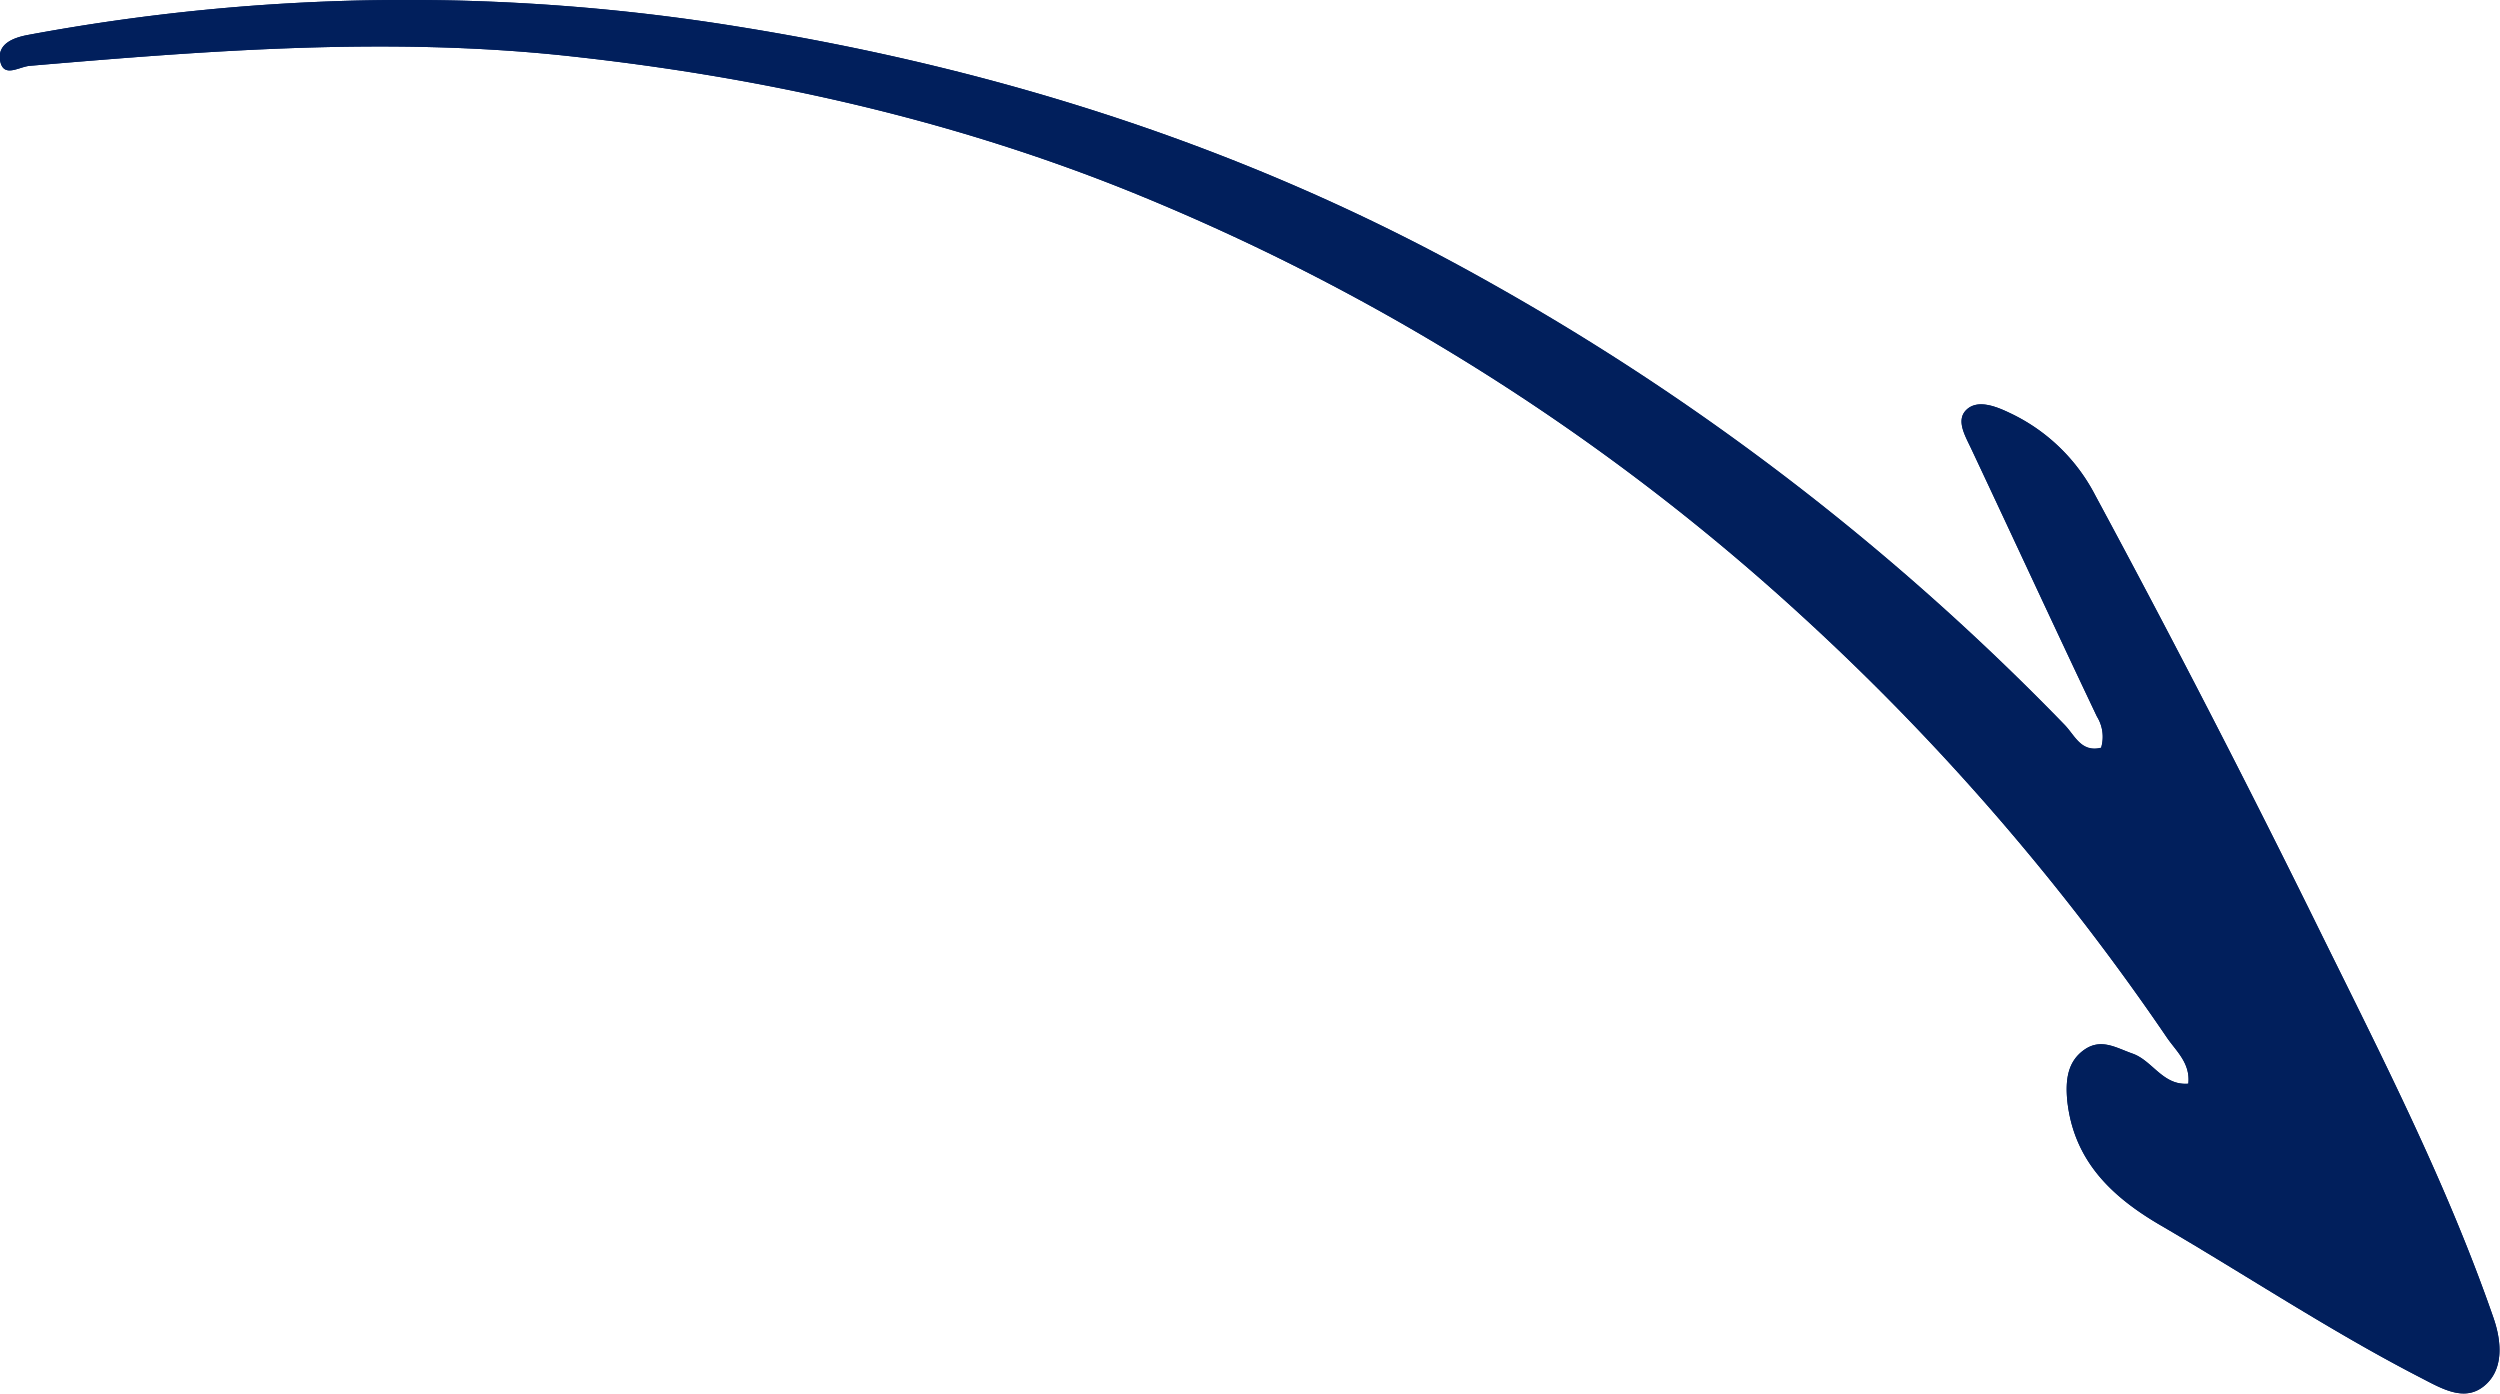
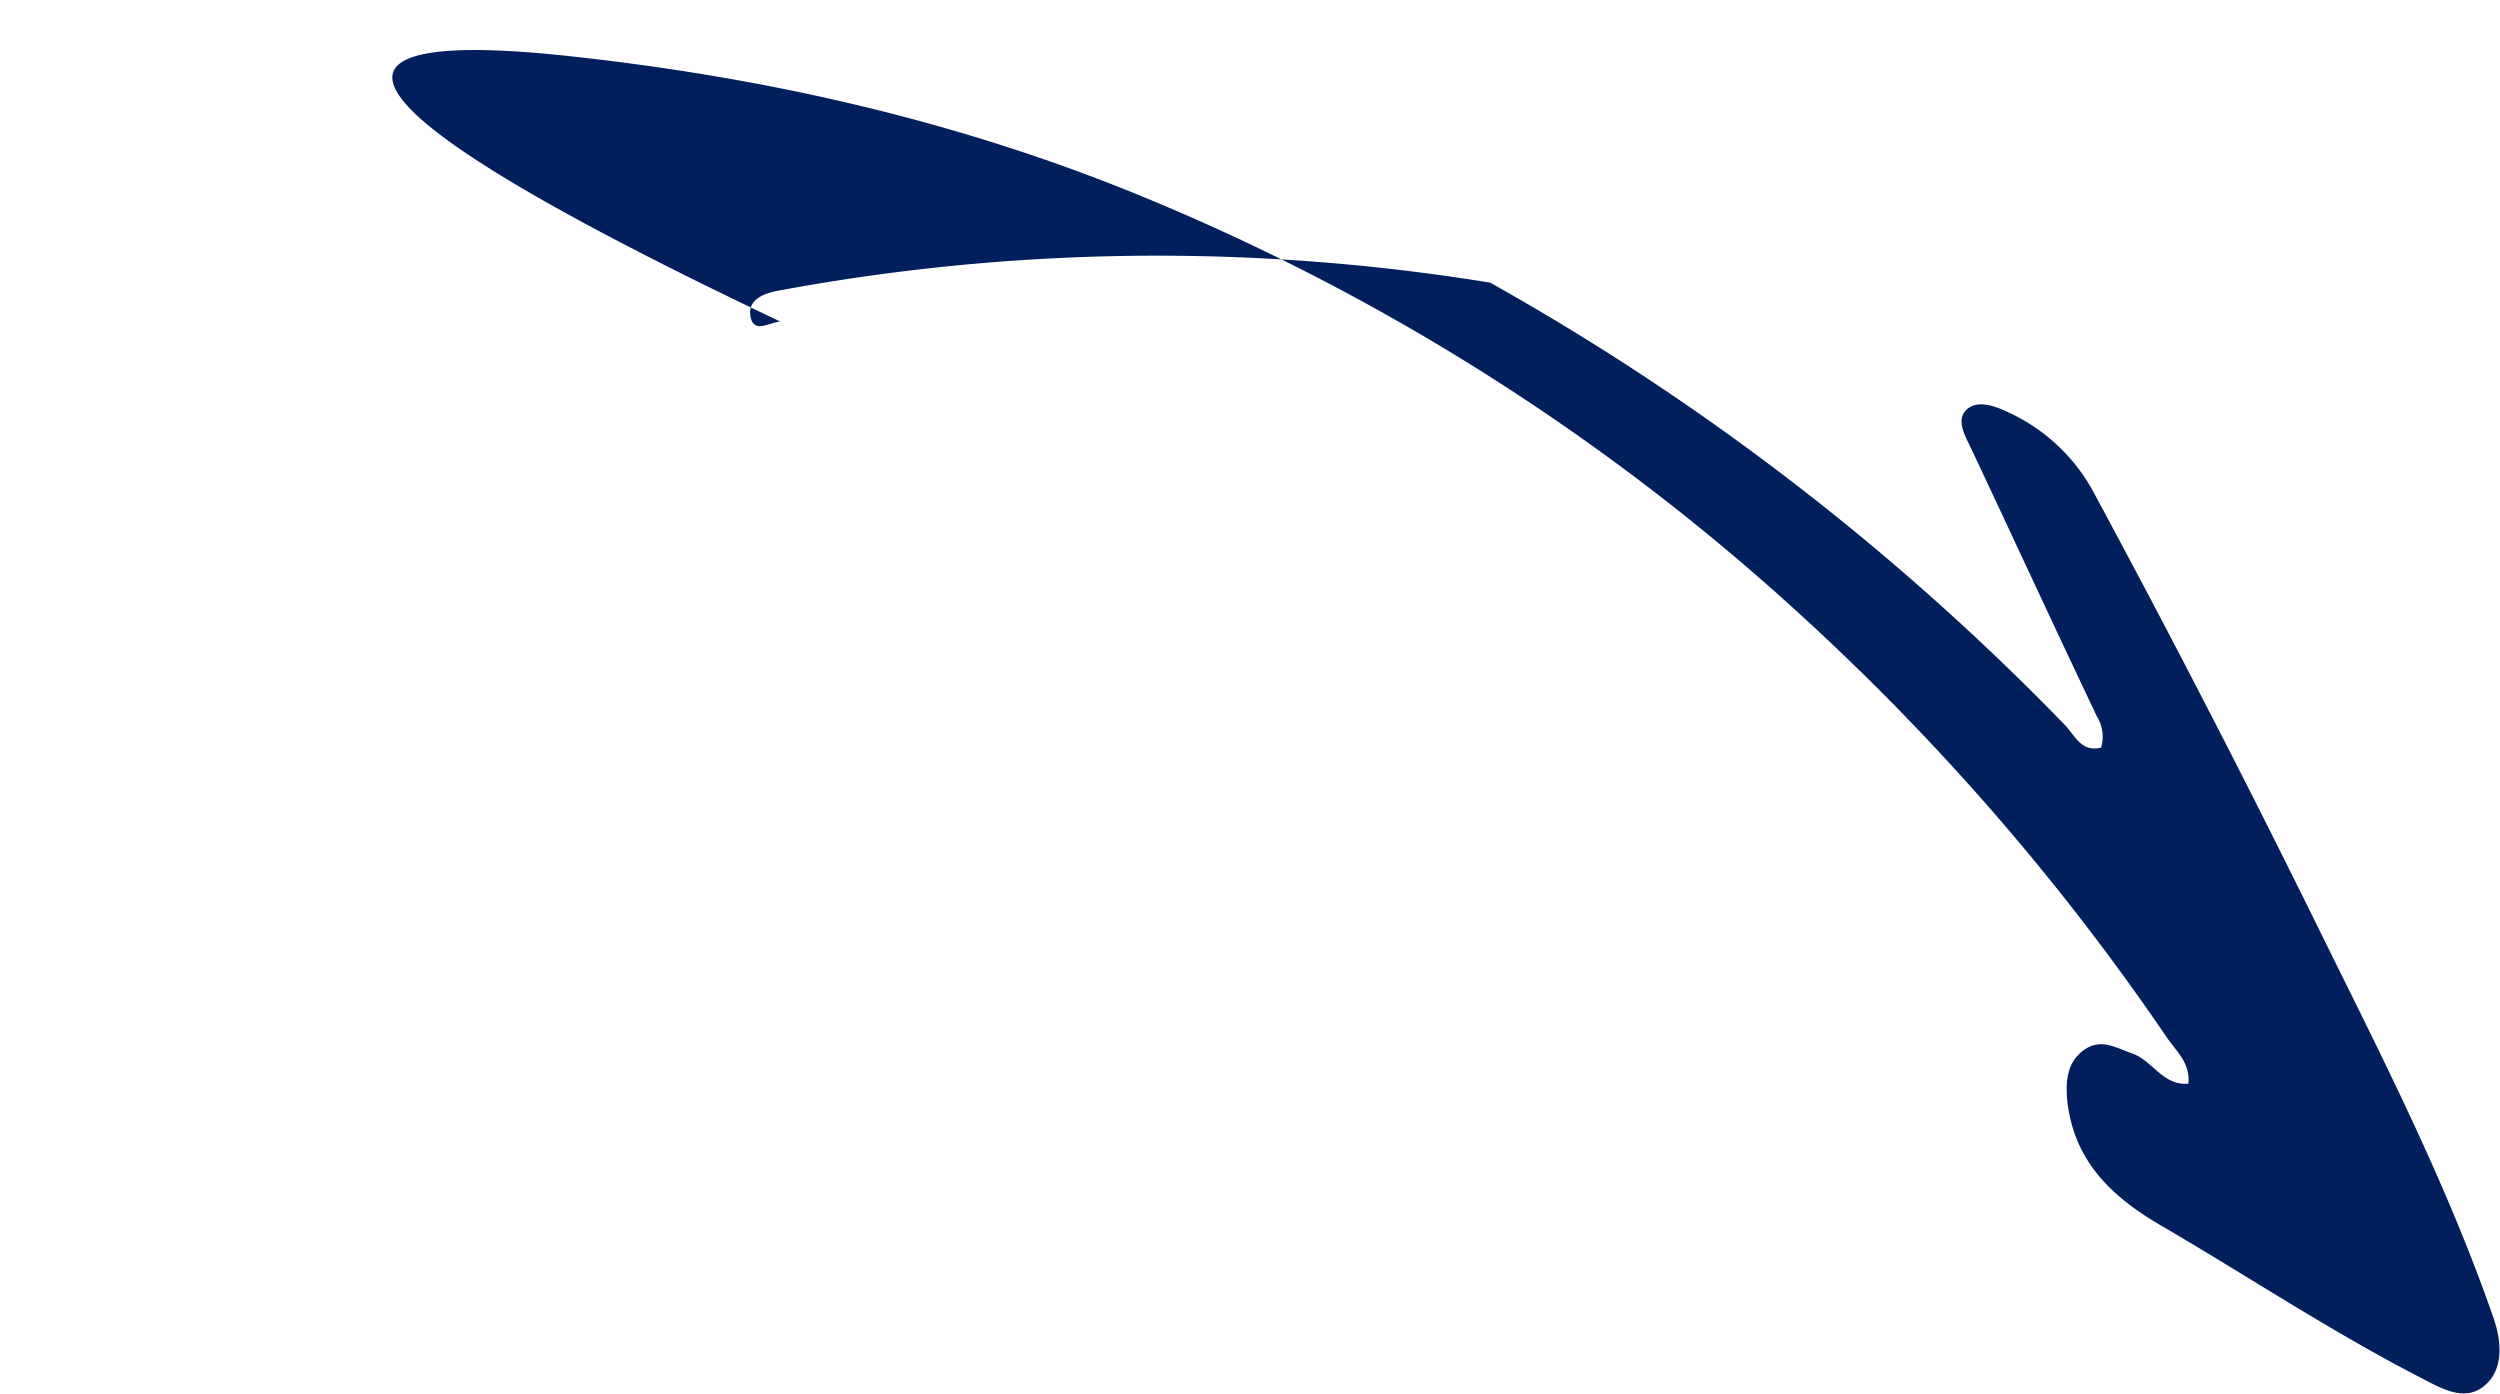
<svg xmlns="http://www.w3.org/2000/svg" id="Livello_1" data-name="Livello 1" viewBox="0 0 268.25 149.53">
  <defs>
    <style>.cls-1{fill:#011f5c;}</style>
  </defs>
-   <path class="cls-1" d="M226.4,80.5a268.92,268.92,0,0,0-61.63-47.43C139.54,18.83,112.56,10.19,84.26,5.63a222,222,0,0,0-76.39.86c-1.7.32-3.24,1-3,2.69.33,2,2,.72,3.21.62C27.31,8.16,46.53,6.67,65.75,8.74c20.39,2.2,40.26,6.56,59.48,14.19A239.34,239.34,0,0,1,198,68.64,257.85,257.85,0,0,1,237.4,114.1c1,1.45,2.51,2.72,2.28,4.92-2.74.23-3.84-2.48-6-3.23-1.76-.62-3.37-1.68-5.18-.4s-2,3.29-1.82,5.37c.67,6.48,4.72,10.36,10,13.44,9.28,5.41,18.23,11.36,27.8,16.3,2.35,1.21,4.75,2.68,6.88,1s2-4.66,1.05-7.38c-5-14.41-11.93-27.92-18.66-41.56Q242.15,79,229.69,55.89a19.8,19.8,0,0,0-9.18-8.84c-1.52-.73-3.45-1.47-4.63-.35s-.14,2.81.52,4.22c4.5,9.56,8.93,19.15,13.47,28.7a4.13,4.13,0,0,1,.45,3.34C228.17,83.48,227.53,81.67,226.4,80.5Z" transform="translate(-4.87 -2.74)" />
-   <path class="cls-1" d="M230.32,83c-2.15.52-2.79-1.29-3.92-2.46a268.92,268.92,0,0,0-61.63-47.43C139.54,18.83,112.56,10.19,84.26,5.63a222,222,0,0,0-76.39.86c-1.7.32-3.24,1-3,2.69.33,2,2,.72,3.21.62C27.31,8.16,46.53,6.67,65.75,8.74c20.39,2.2,40.26,6.56,59.48,14.19A239.34,239.34,0,0,1,198,68.64,257.85,257.85,0,0,1,237.4,114.1c1,1.45,2.51,2.72,2.28,4.92-2.74.23-3.84-2.48-6-3.23-1.76-.62-3.37-1.68-5.18-.4s-2,3.29-1.82,5.37c.67,6.48,4.72,10.36,10,13.44,9.28,5.41,18.23,11.36,27.8,16.3,2.35,1.21,4.75,2.68,6.88,1s2-4.66,1.05-7.38c-5-14.41-11.93-27.92-18.66-41.56Q242.15,79,229.69,55.89a19.8,19.8,0,0,0-9.18-8.84c-1.52-.73-3.45-1.47-4.63-.35s-.14,2.81.52,4.22c4.5,9.56,8.93,19.15,13.47,28.7A4.13,4.13,0,0,1,230.32,83Z" transform="translate(-4.87 -2.74)" />
+   <path class="cls-1" d="M226.4,80.5a268.92,268.92,0,0,0-61.63-47.43a222,222,0,0,0-76.39.86c-1.7.32-3.24,1-3,2.69.33,2,2,.72,3.21.62C27.31,8.16,46.53,6.67,65.75,8.74c20.39,2.2,40.26,6.56,59.48,14.19A239.34,239.34,0,0,1,198,68.64,257.85,257.85,0,0,1,237.4,114.1c1,1.45,2.51,2.72,2.28,4.92-2.74.23-3.84-2.48-6-3.23-1.76-.62-3.37-1.68-5.18-.4s-2,3.29-1.82,5.37c.67,6.48,4.72,10.36,10,13.44,9.28,5.41,18.23,11.36,27.8,16.3,2.35,1.21,4.75,2.68,6.88,1s2-4.66,1.05-7.38c-5-14.41-11.93-27.92-18.66-41.56Q242.15,79,229.69,55.89a19.8,19.8,0,0,0-9.18-8.84c-1.52-.73-3.45-1.47-4.63-.35s-.14,2.81.52,4.22c4.5,9.56,8.93,19.15,13.47,28.7a4.13,4.13,0,0,1,.45,3.34C228.17,83.48,227.53,81.67,226.4,80.5Z" transform="translate(-4.87 -2.74)" />
</svg>